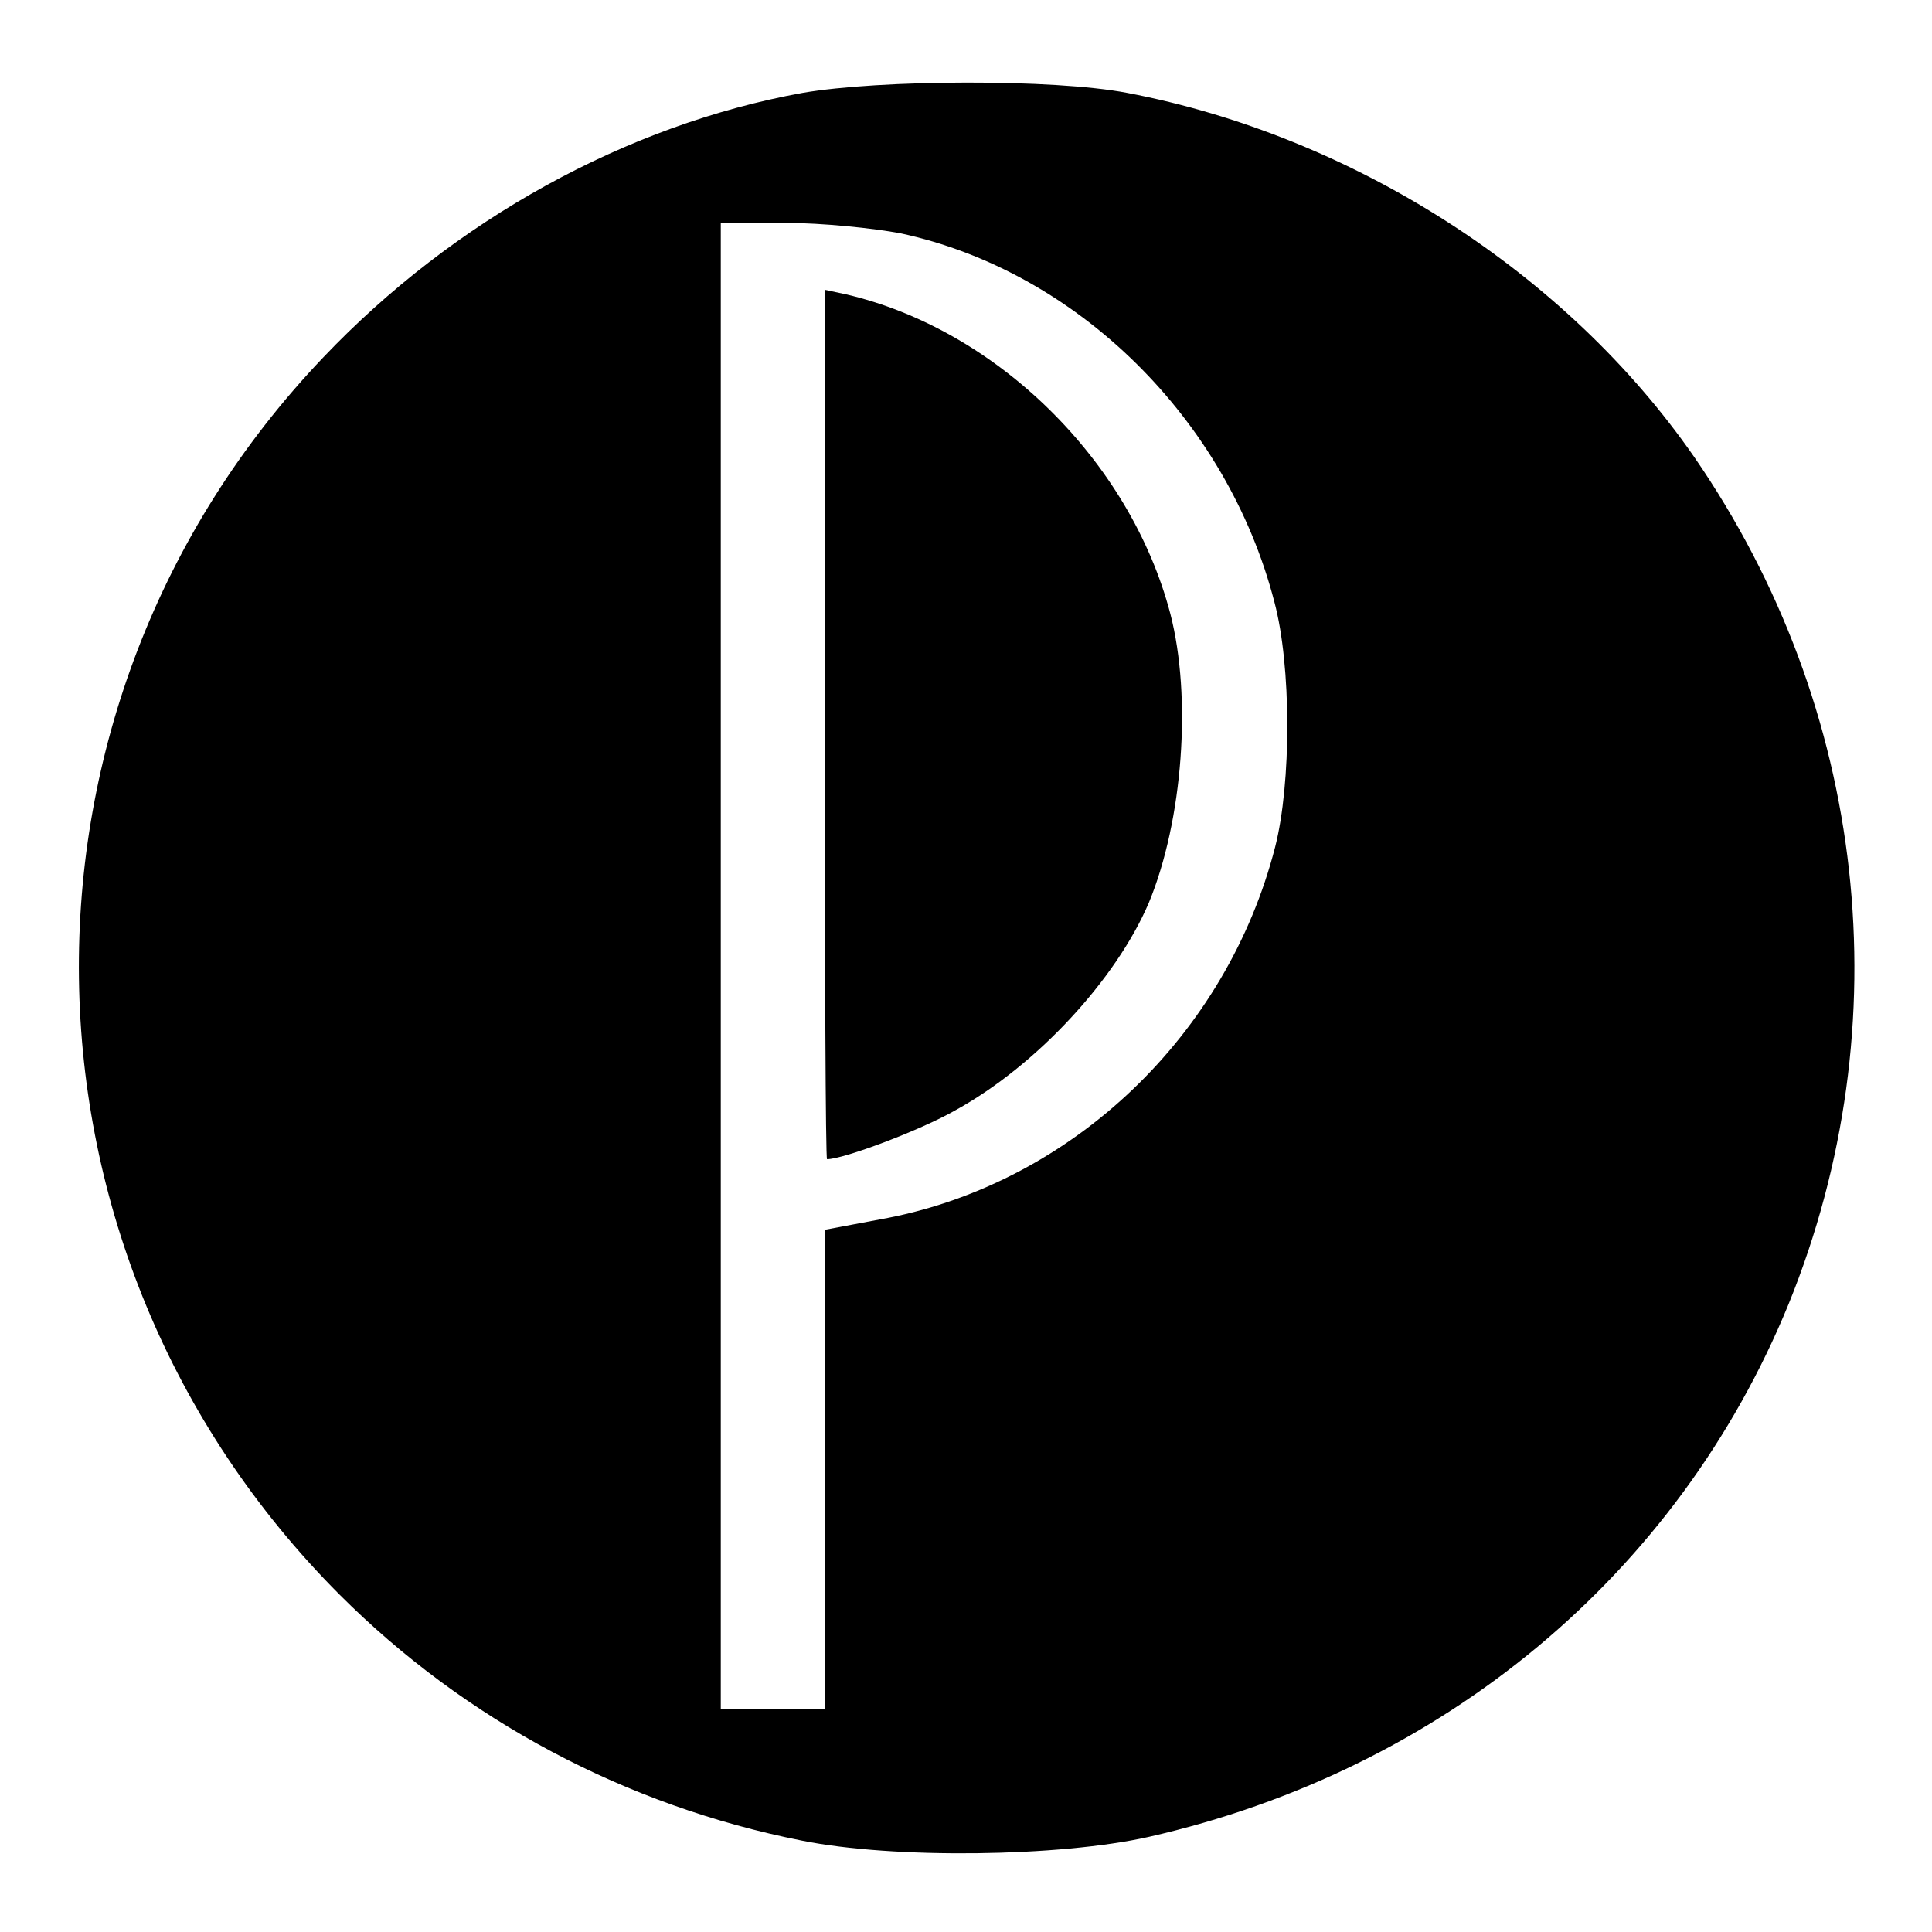
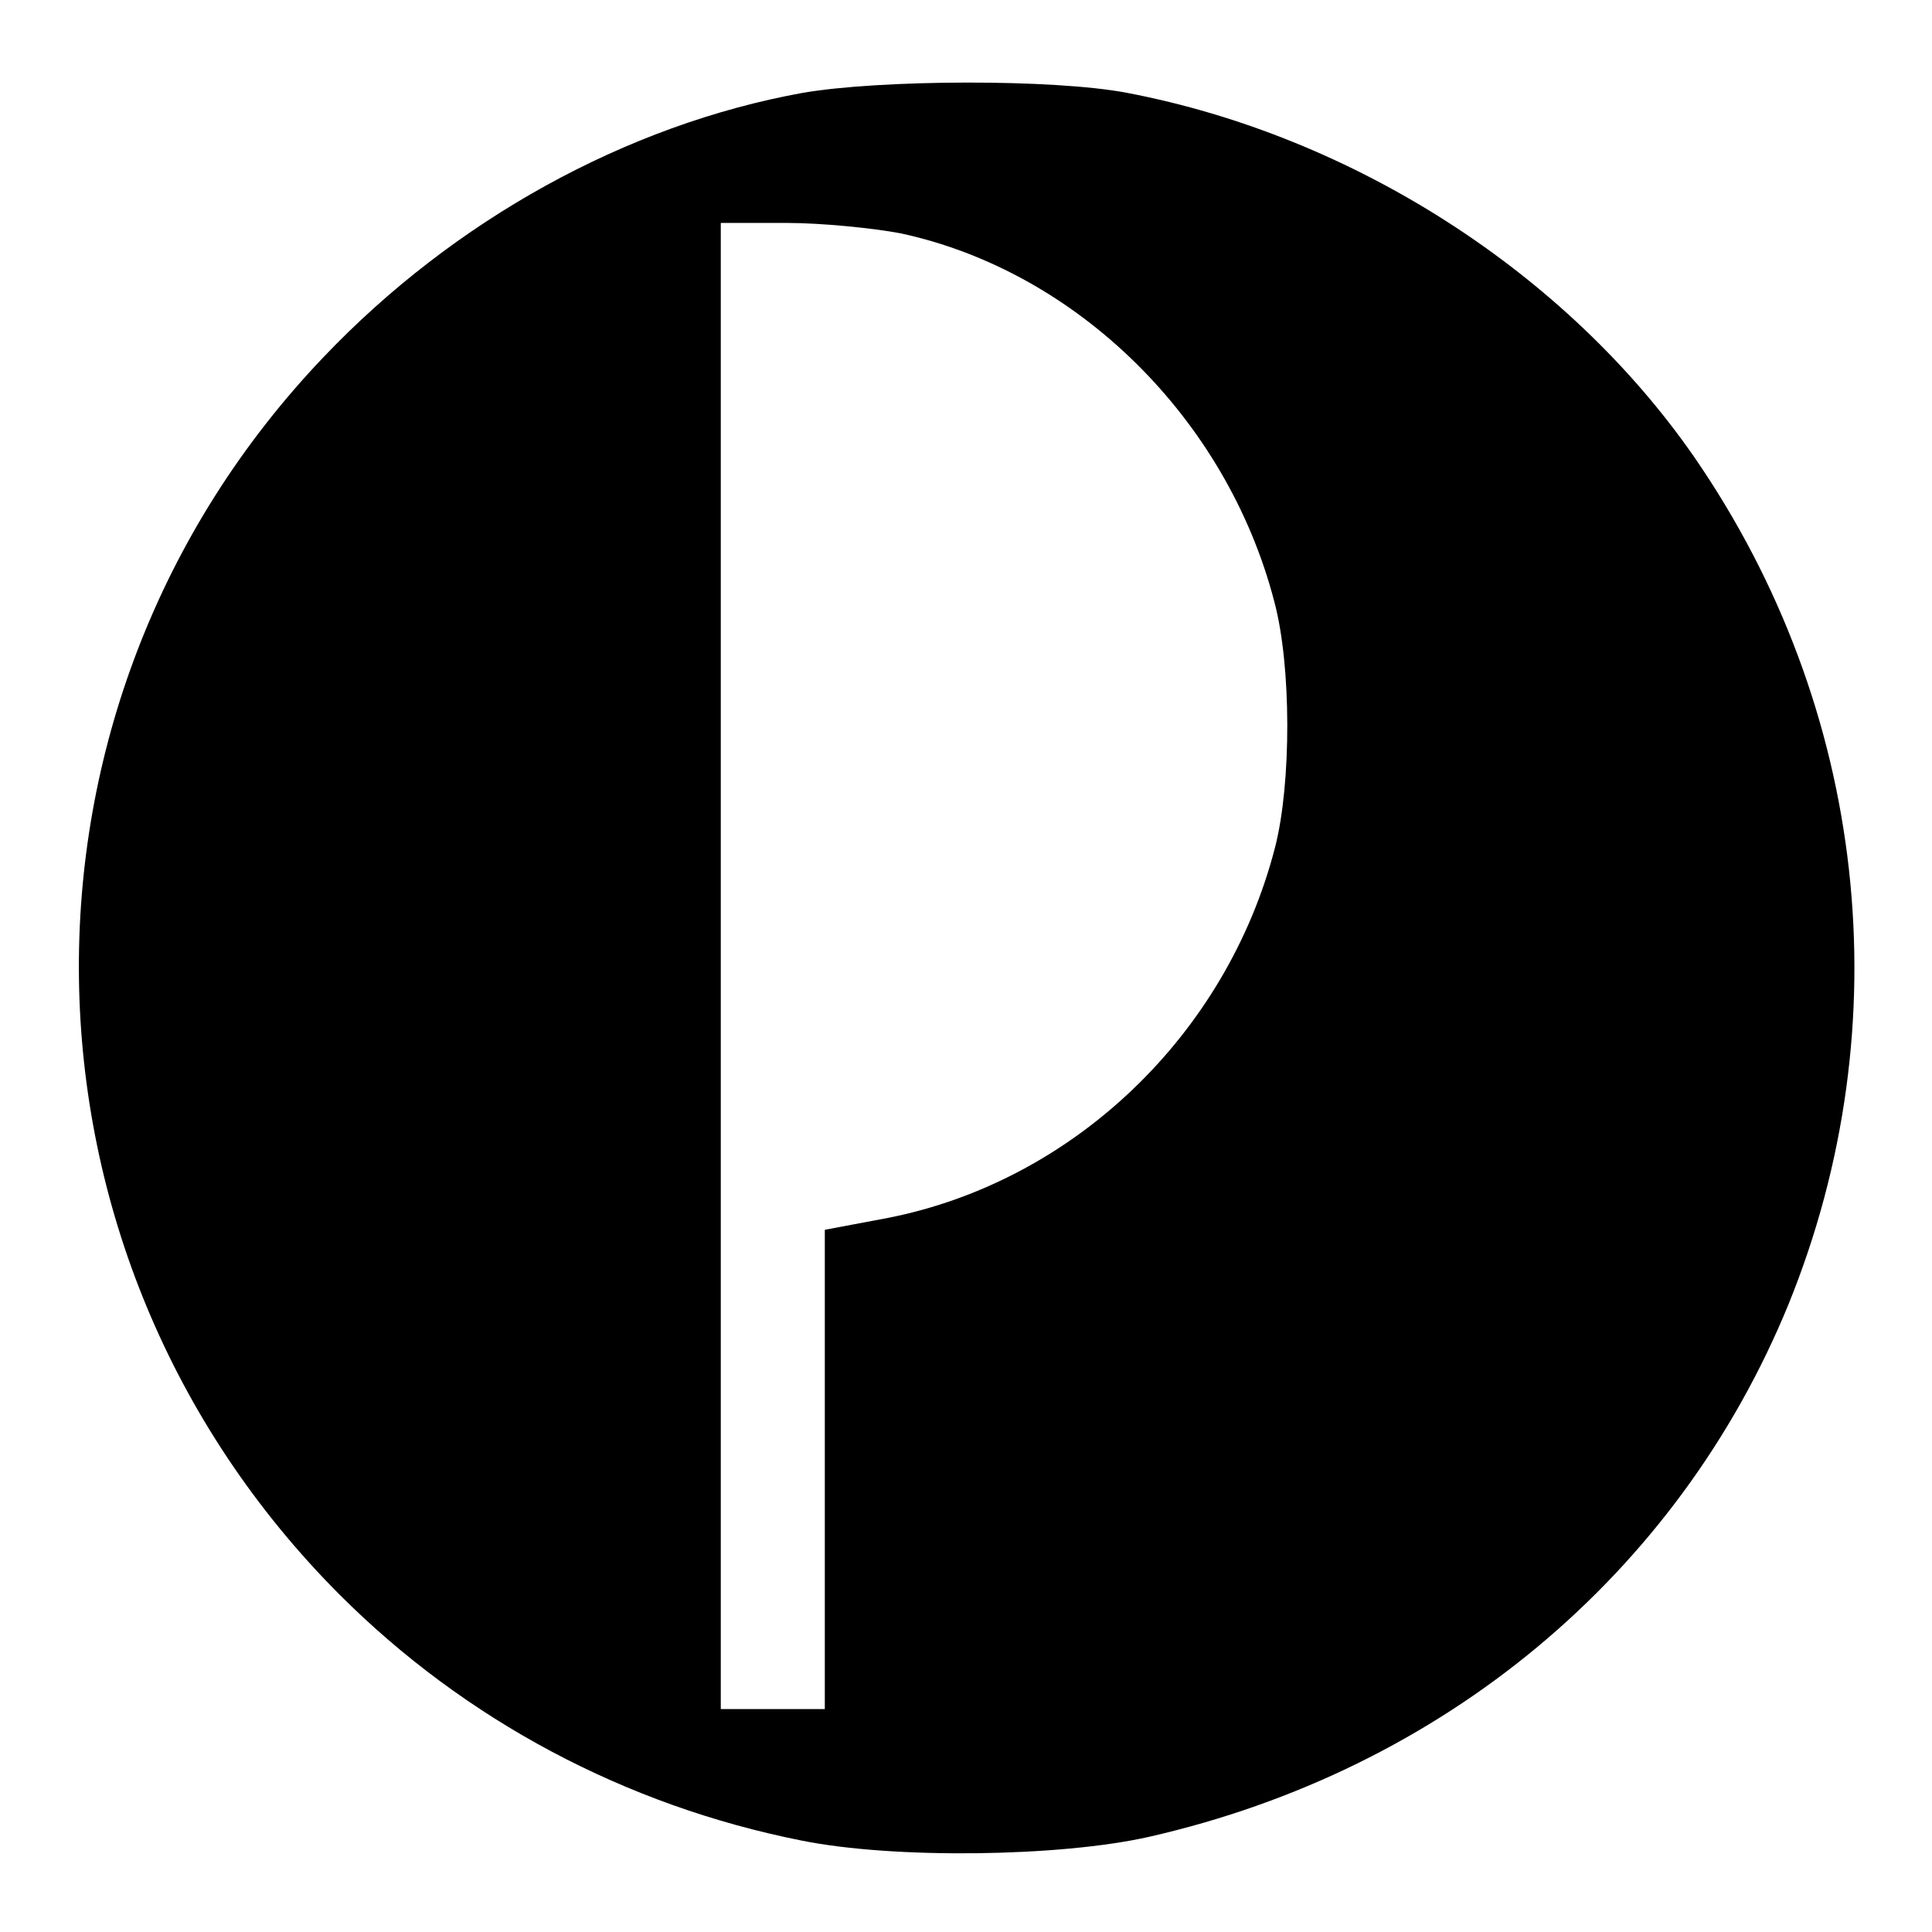
<svg xmlns="http://www.w3.org/2000/svg" version="1.0" width="260pt" height="260pt" viewBox="0 0 260 260" preserveAspectRatio="xMidYMid meet">
  <g transform="translate(0,260) scale(0.1,-0.1)" fill="#000000" stroke="none">
    <path d="M1080 2475 c-237 -43 -469 -171 -645 -356 -447 -469 -437 -1205 22 -1665 169 -169 385 -284 622 -331 124 -25 347 -22 467 5 396 90 712 353 861 717 153 377 106 802 -127 1140 -172 248 -459 432 -763 490 -99 19 -333 18 -437 0z m132 -189 c237 -51 439 -249 503 -496 23 -86 23 -244 1 -330 -65 -253 -272 -450 -521 -499 l-85 -16 0 -322 0 -323 -70 0 -70 0 0 1000 0 1000 88 0 c48 0 117 -7 154 -14z" />
-     <path d="M1110 1625 c0 -322 1 -585 3 -585 22 0 126 39 173 66 109 60 216 176 260 279 46 111 58 277 29 389 -54 206 -234 383 -437 430 l-28 6 0 -585z" />
  </g>
</svg>